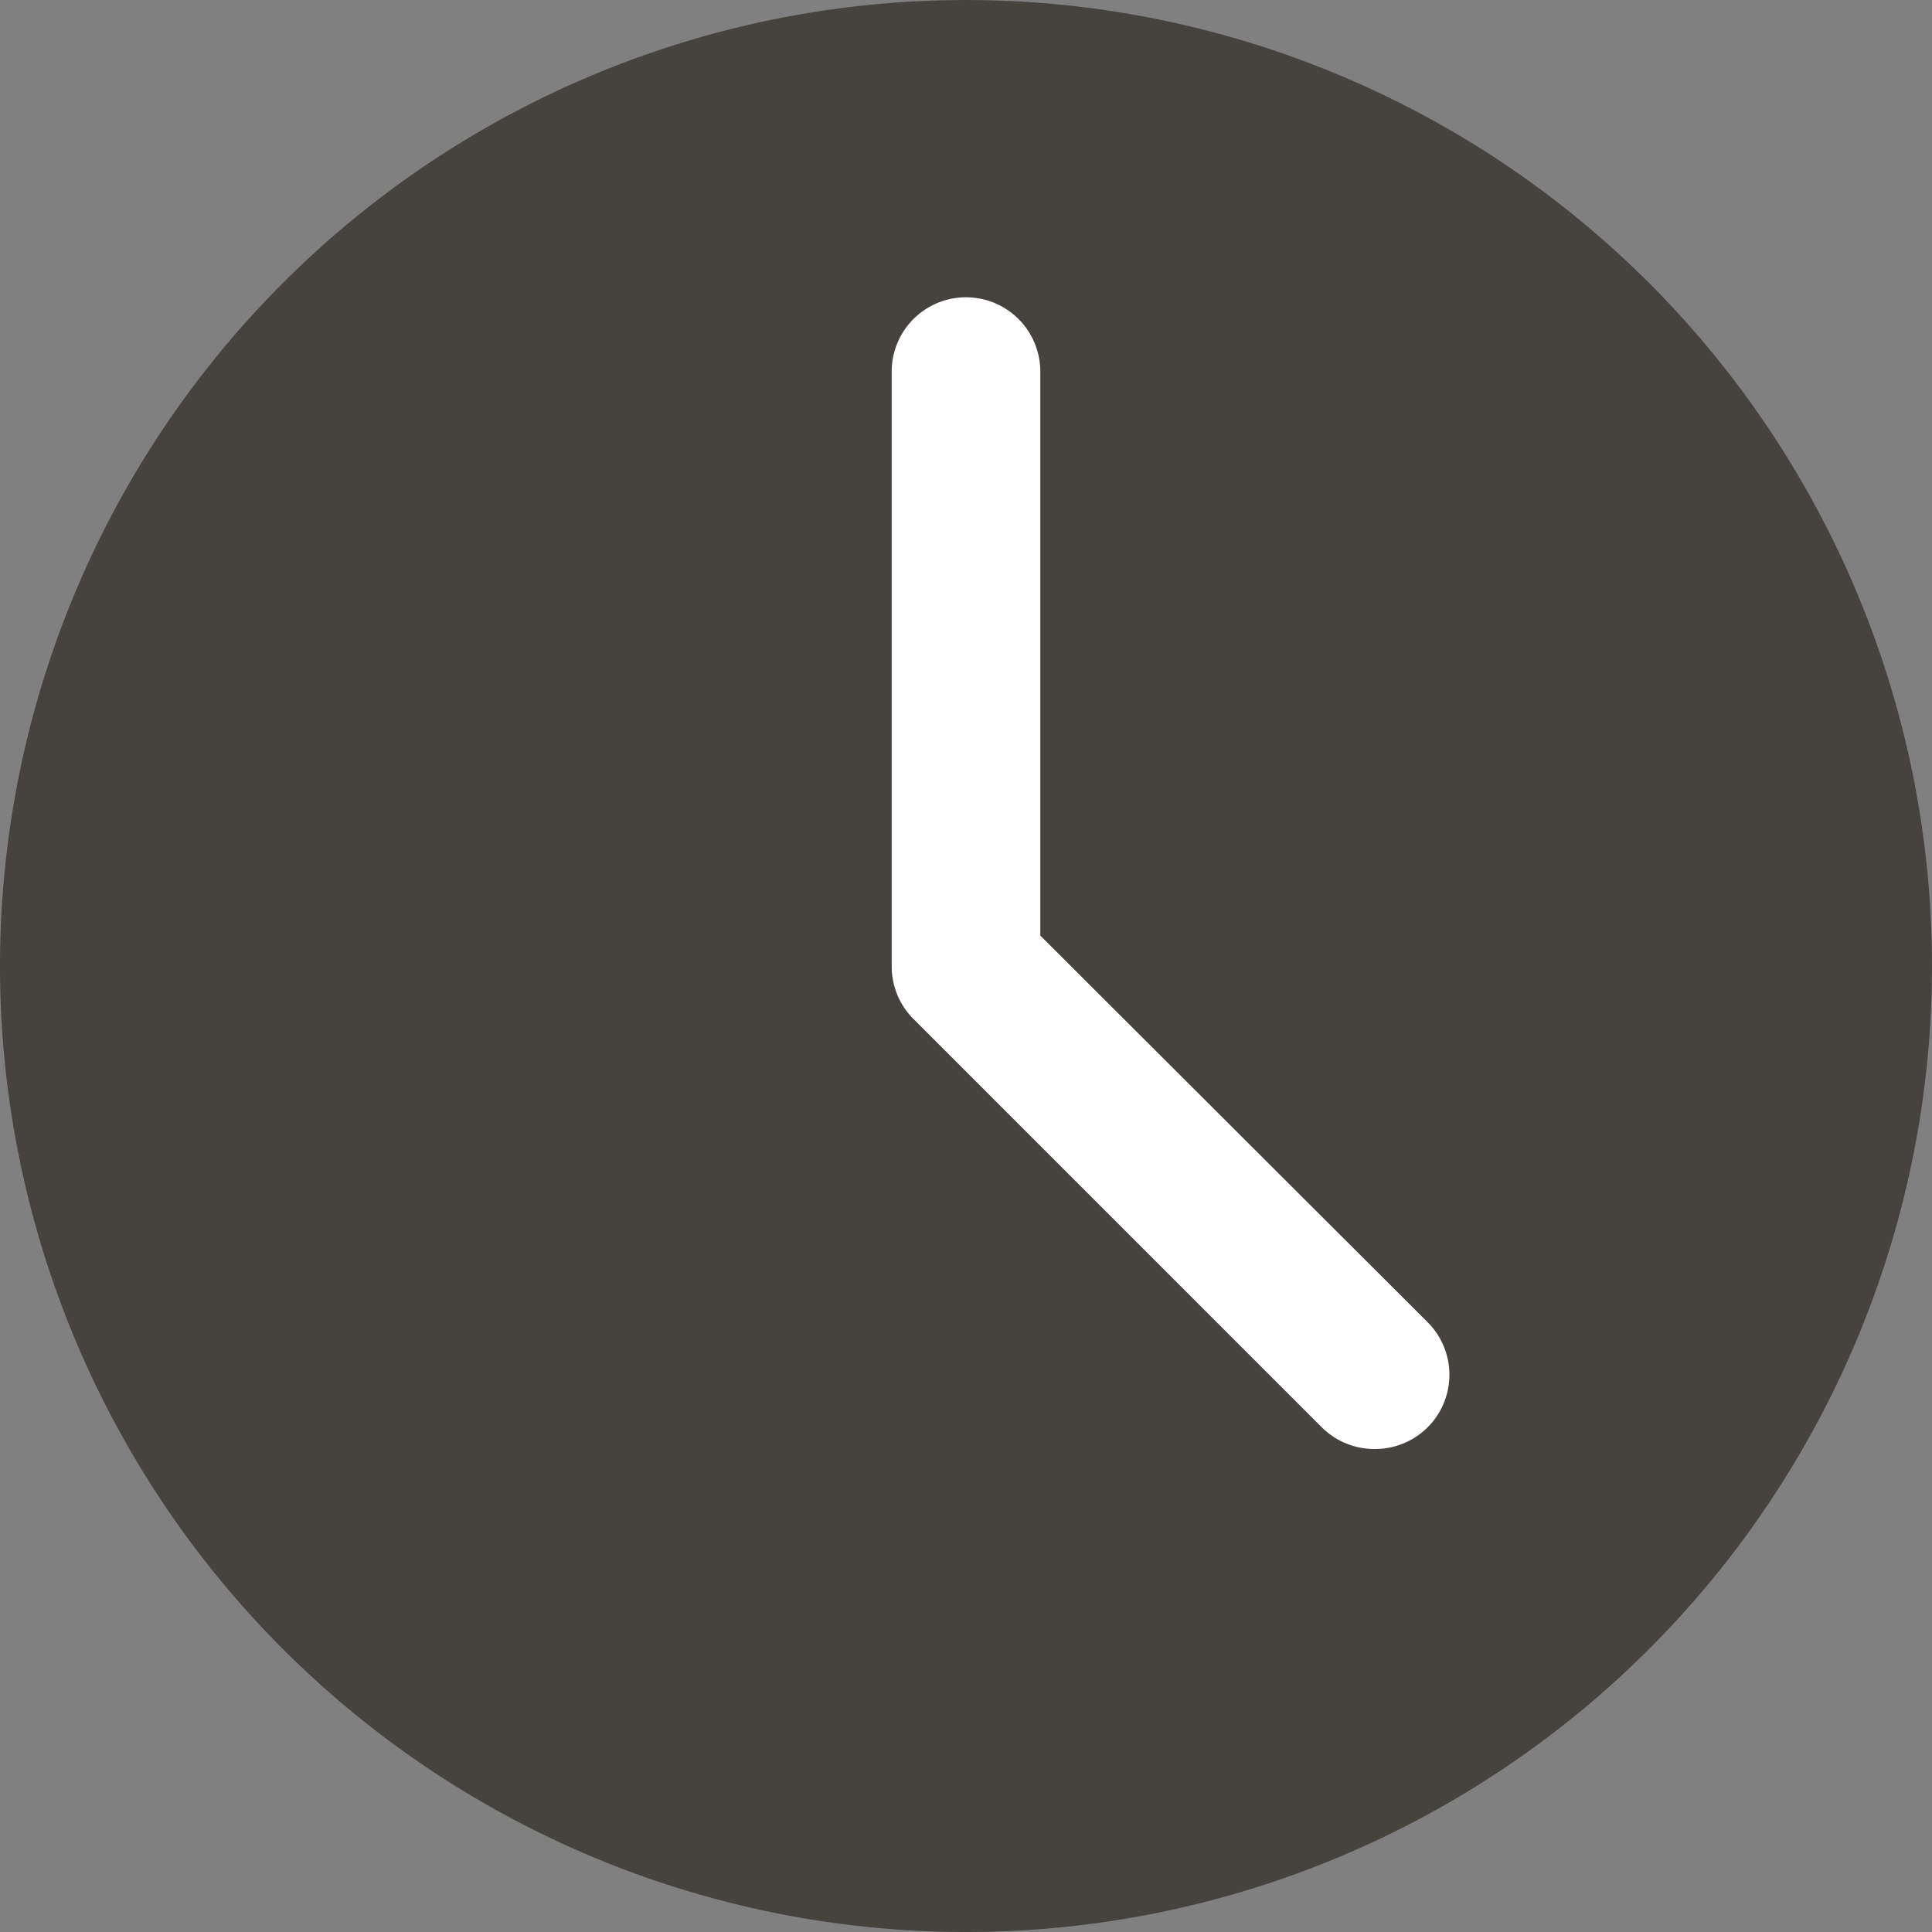
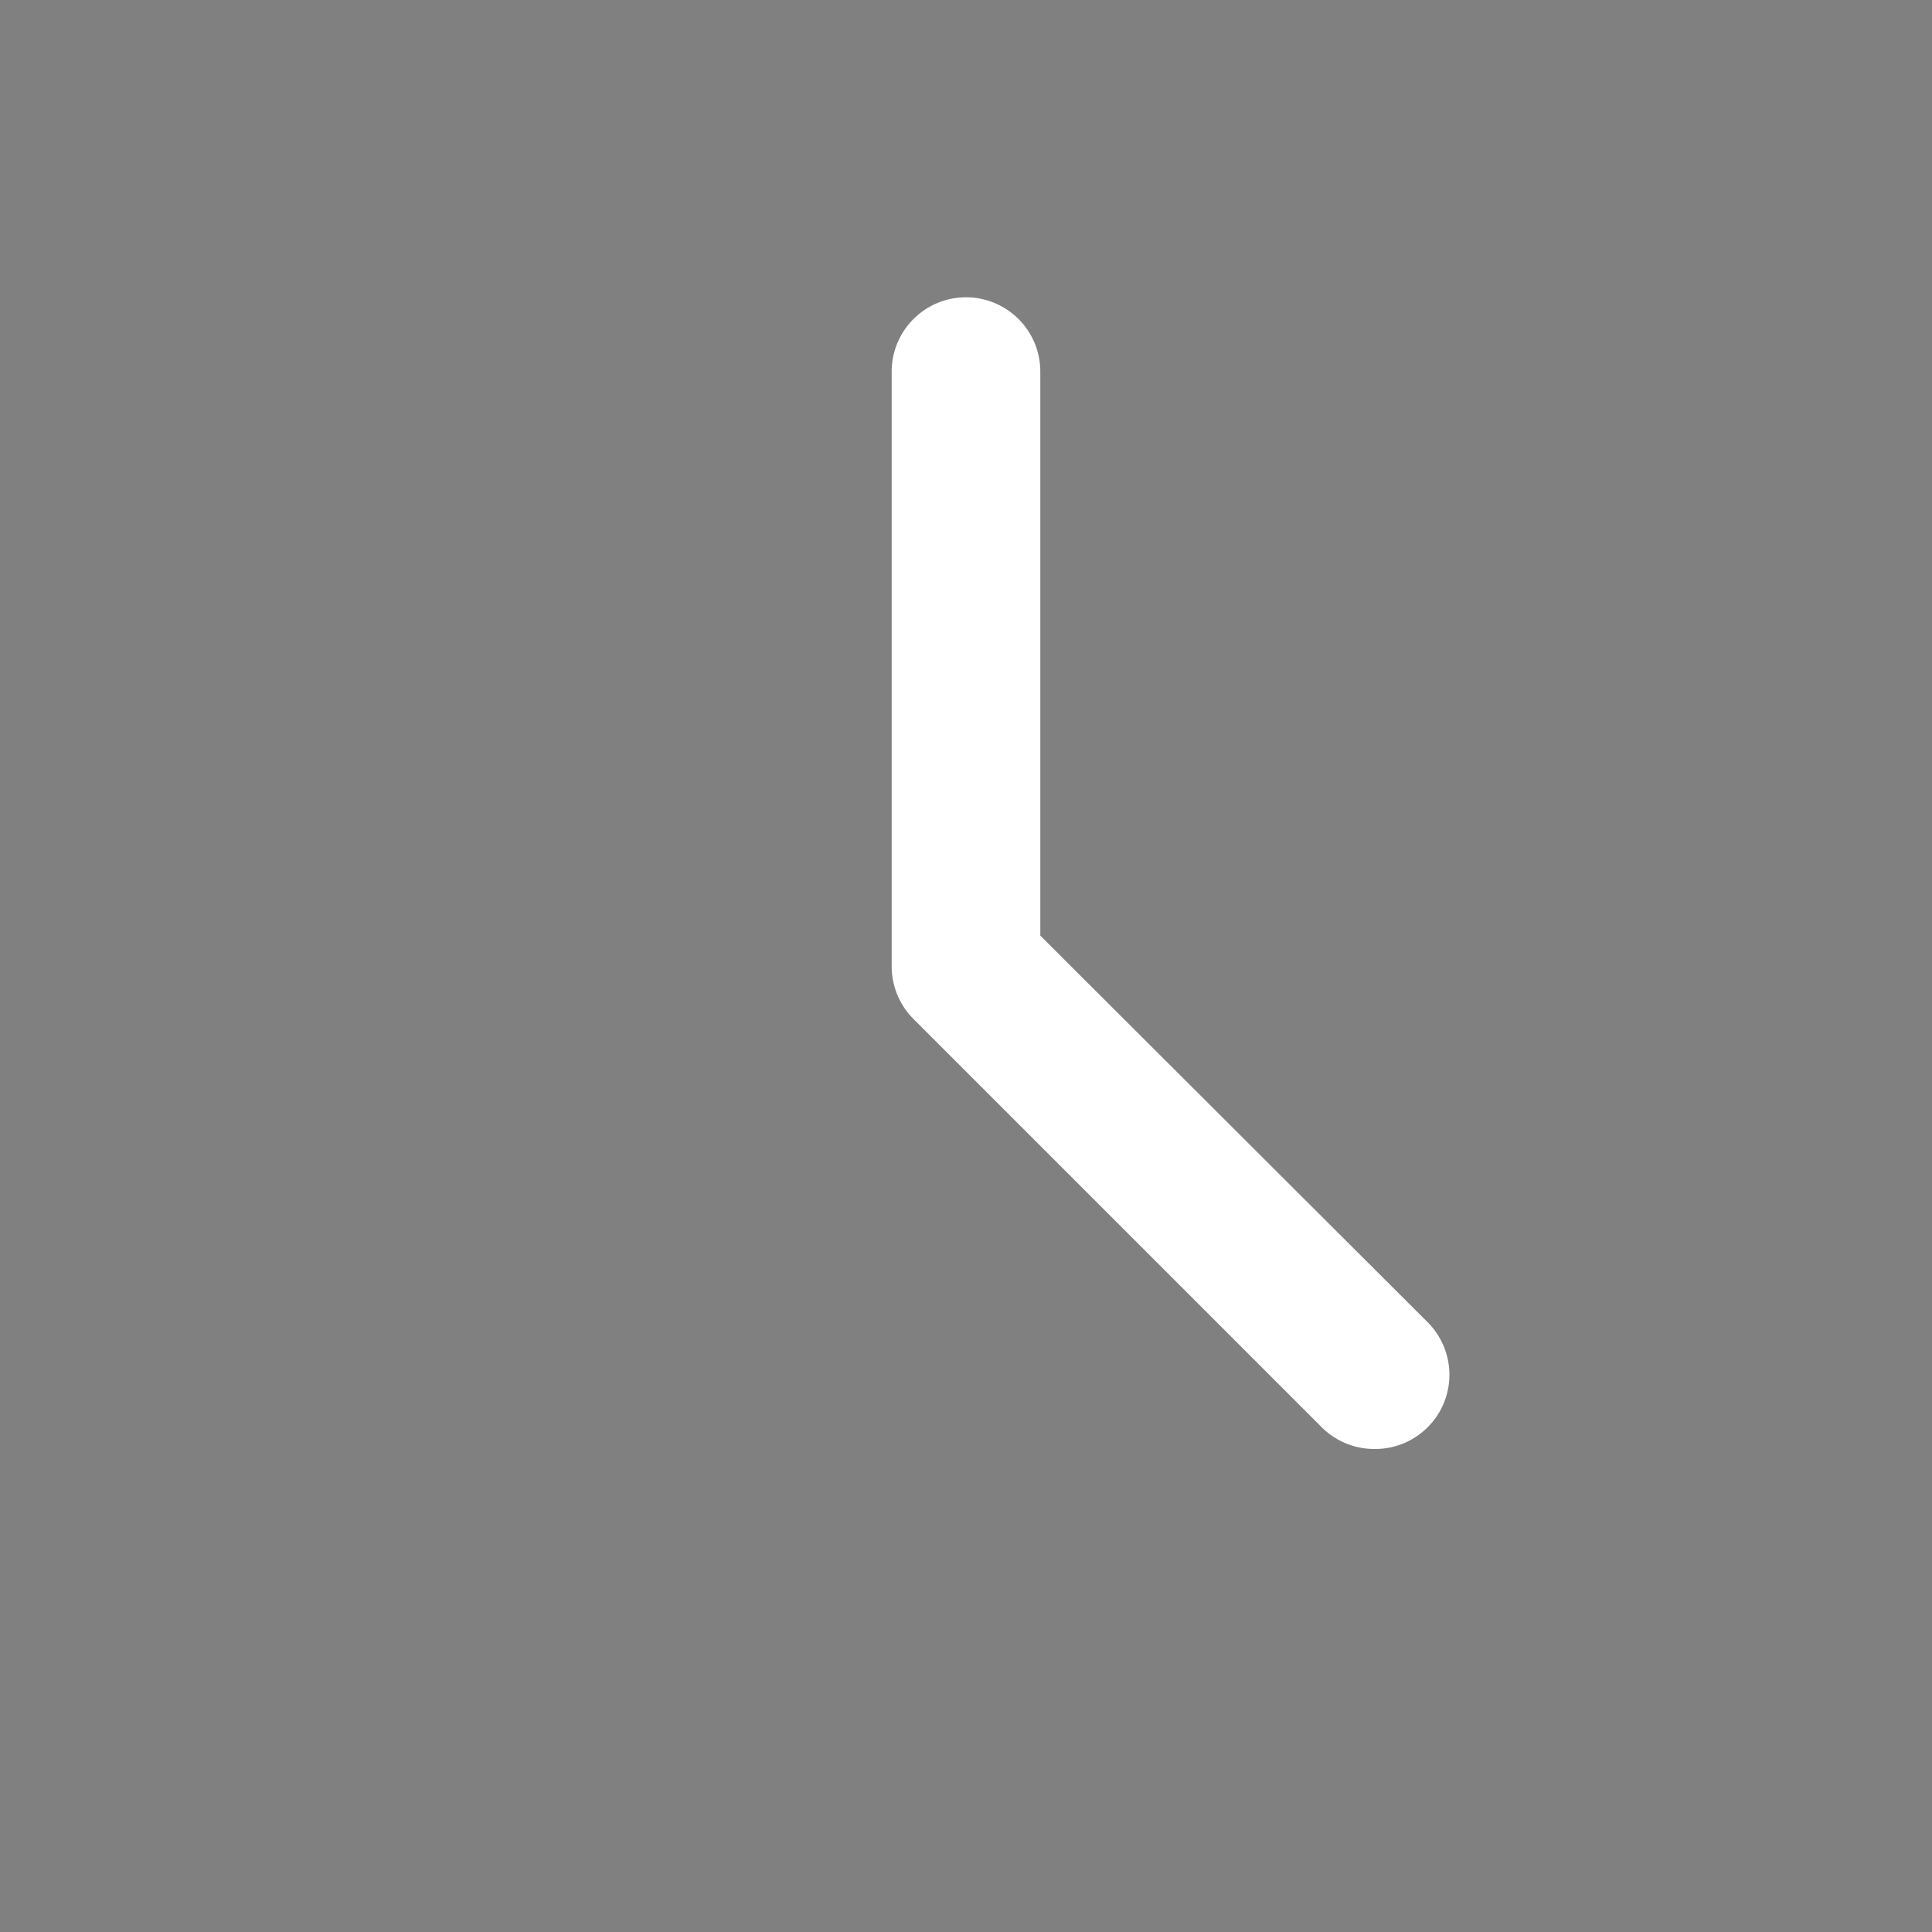
<svg xmlns="http://www.w3.org/2000/svg" id="Layer_2" data-name="Layer 2" width="77.359" height="77.359" viewBox="0 0 77.359 77.359">
  <rect x="0" y="0" width="77.359" height="77.359" fill="#808080" stroke="none" />
-   <path id="Tracé_9" data-name="Tracé 9" d="M448.679,599.359a38.679,38.679,0,1,1,38.679-38.679A38.679,38.679,0,0,1,448.679,599.359Zm0-5.951Z" transform="translate(-410 -522)" fill="#46433e" />
  <path id="Tracé_10" data-name="Tracé 10" d="M543.34,606.118a2.976,2.976,0,0,1-2.113-.863L524.863,588.89a2.975,2.975,0,0,1-.863-2.112v-23.8a2.975,2.975,0,0,1,5.951,0v22.583l15.5,15.472a2.975,2.975,0,0,1,.018,4.208l-.018.017A2.976,2.976,0,0,1,543.34,606.118Z" transform="translate(-488.296 -548.099)" fill="#fff" />
</svg>